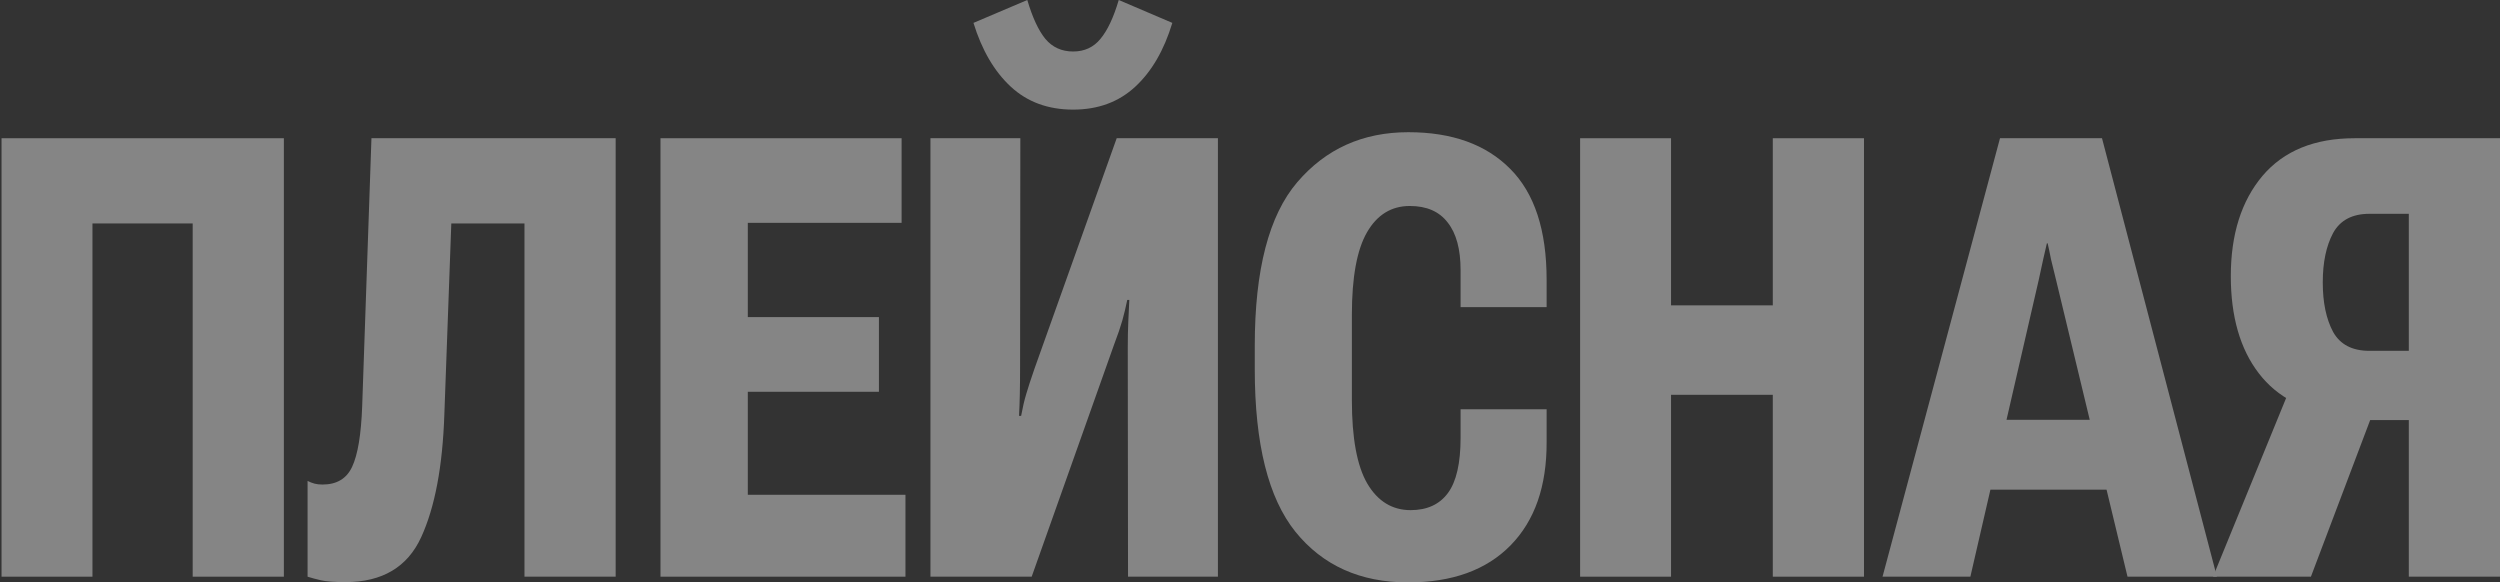
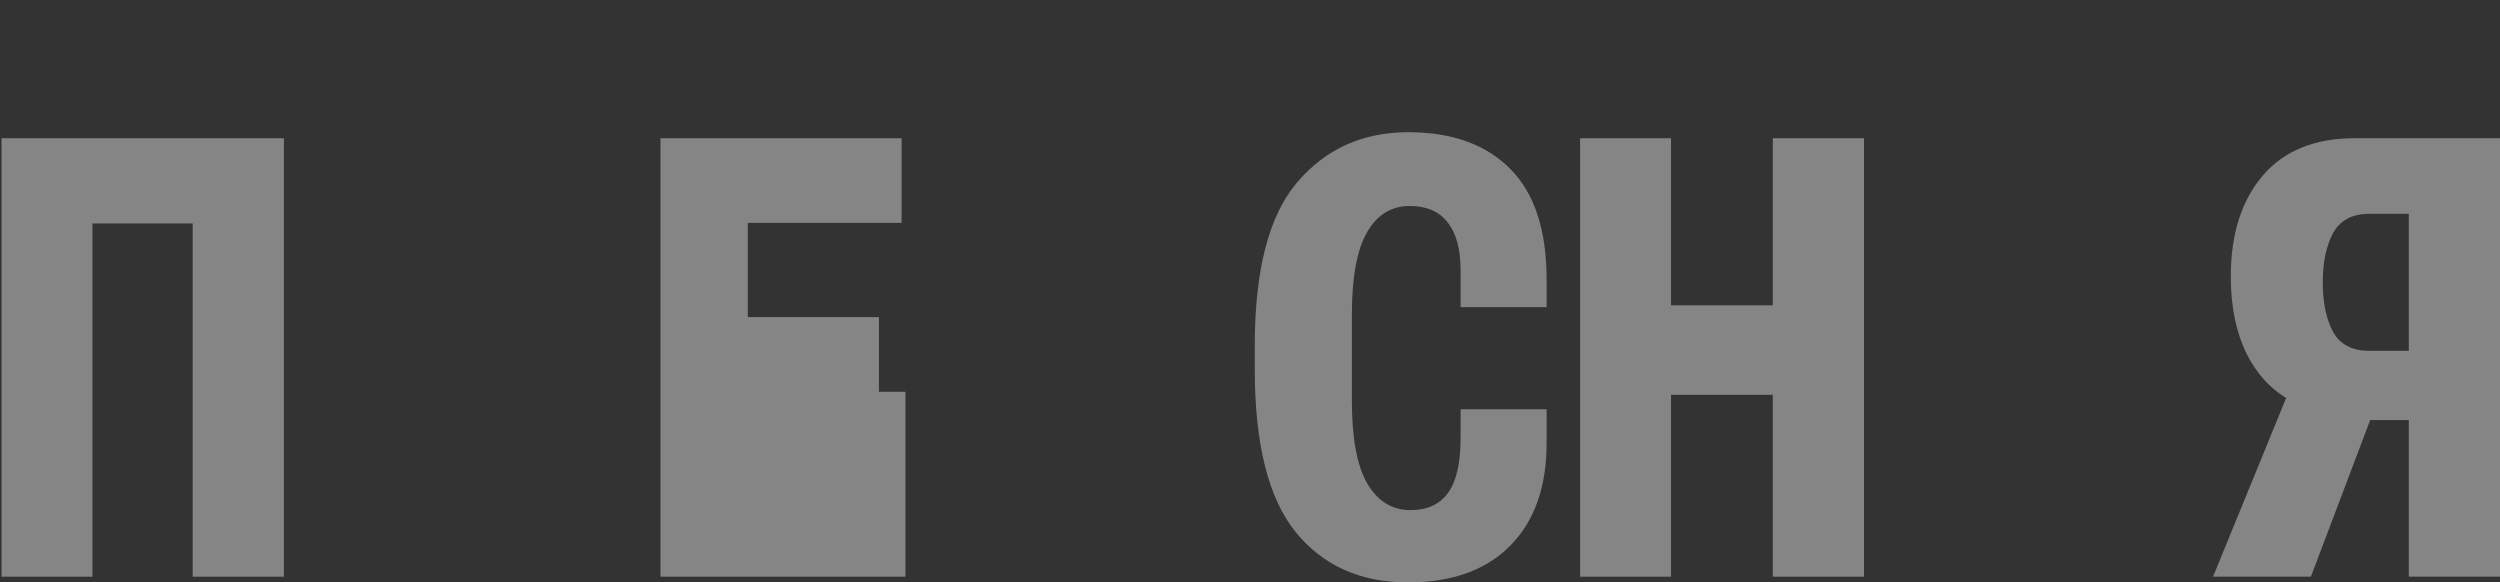
<svg xmlns="http://www.w3.org/2000/svg" width="631" height="147" viewBox="0 0 631 147" fill="none">
  <rect x="0" y="0" width="631" height="147" fill="#333333" stroke="none" />
  <g opacity="0.4">
    <path d="M0.389 145.556V34.888H71.649V145.556H48.632V56.398H23.34V145.556H0.389Z" fill="white" />
-     <path d="M93.755 34.888H155.392V145.556H132.376V56.398H113.91L112.155 104.587C111.721 117.711 109.771 128.049 106.303 135.599C102.836 143.149 96.464 146.924 87.188 146.924C84.414 146.924 82.355 146.772 81.011 146.468C79.711 146.164 78.584 145.86 77.63 145.556V121.385C78.237 121.689 78.822 121.917 79.386 122.069C79.949 122.221 80.621 122.297 81.401 122.297C84.999 122.297 87.491 120.802 88.878 117.813C90.309 114.772 91.154 109.68 91.414 102.535L93.755 34.888Z" fill="white" />
-     <path d="M166.705 145.556V34.888H227.562V56.246H188.746V80.037H221.841V98.887H188.746V124.882H228.537V145.556H166.705Z" fill="white" />
-     <path d="M307.404 145.556H284.713L284.648 87.866C284.648 85.332 284.691 83.128 284.778 81.253C284.865 79.327 284.951 77.478 285.038 75.704H284.518C284.171 77.427 283.759 79.15 283.283 80.873C282.806 82.545 282.112 84.572 281.202 86.954L260.396 145.556H234.844V34.888H257.535L257.47 92.426C257.47 95.061 257.449 97.392 257.405 99.419C257.362 101.395 257.297 103.245 257.21 104.967H257.731C258.121 102.839 258.554 100.99 259.031 99.419C259.508 97.797 260.201 95.669 261.111 93.034L281.852 34.888H307.404V145.556ZM270.864 12.997C273.725 12.997 276.022 11.933 277.756 9.805C279.533 7.677 281.072 4.408 282.372 0L295.896 5.777C293.816 12.668 290.695 18.039 286.534 21.89C282.372 25.741 277.149 27.667 270.864 27.667C264.536 27.667 259.291 25.741 255.13 21.89C250.969 18.039 247.826 12.668 245.702 5.777L259.291 0C260.591 4.408 262.108 7.677 263.842 9.805C265.619 11.933 267.96 12.997 270.864 12.997Z" fill="white" />
+     <path d="M166.705 145.556V34.888H227.562V56.246H188.746V80.037H221.841V98.887H188.746H228.537V145.556H166.705Z" fill="white" />
    <path d="M316.702 93.186V87.257C316.702 68.103 320.278 54.346 327.43 45.985C334.625 37.573 343.966 33.368 355.453 33.368C366.506 33.368 375.088 36.459 381.2 42.641C387.312 48.772 390.368 58.096 390.368 70.612V77.528H368.651V68.179C368.651 62.91 367.568 58.906 365.401 56.17C363.277 53.383 360.091 51.99 355.843 51.99C351.205 51.99 347.607 54.194 345.05 58.602C342.493 63.011 341.214 69.953 341.214 79.429V101.015C341.214 110.592 342.514 117.61 345.115 122.069C347.759 126.528 351.4 128.758 356.038 128.758C360.199 128.758 363.342 127.314 365.466 124.426C367.59 121.537 368.651 116.901 368.651 110.516V103.295H390.368V111.58C390.411 122.728 387.377 131.418 381.265 137.651C375.153 143.884 366.528 147 355.388 147C343.338 147 333.867 142.744 326.975 134.231C320.126 125.718 316.702 112.036 316.702 93.186Z" fill="white" />
    <path d="M398.82 145.556V34.888H421.771V77.072H447.453V34.888H470.47V145.556H447.453V99.647H421.771V145.556H398.82Z" fill="white" />
-     <path d="M475.151 145.556L504.799 34.888H530.547L559.545 145.556H536.984L518.974 70.764C518.453 68.737 518.02 66.963 517.673 65.443C517.37 63.872 517.088 62.529 516.828 61.415H516.633C516.373 62.529 516.069 63.847 515.723 65.367C515.376 66.887 514.986 68.686 514.552 70.764L497.322 145.556H475.151ZM492.121 123.589L495.177 105.956H538.804L542.12 123.589H492.121Z" fill="white" />
    <path d="M631 145.556H607.983V106.032H593.679L590.493 104.587C581.651 103.827 574.867 100.382 570.143 94.25C565.418 88.119 563.056 79.935 563.056 69.7C563.056 59.16 565.721 50.723 571.053 44.389C576.428 38.055 584.187 34.888 594.33 34.888H631V145.556ZM607.983 88.55V53.966H598.036C593.701 53.966 590.645 55.587 588.868 58.83C587.134 62.073 586.267 66.228 586.267 71.296C586.267 76.363 587.134 80.518 588.868 83.761C590.645 86.954 593.701 88.55 598.036 88.55H607.983ZM583.276 145.556H558.57L579.31 94.858H602.457L583.276 145.556Z" fill="white" />
  </g>
</svg>